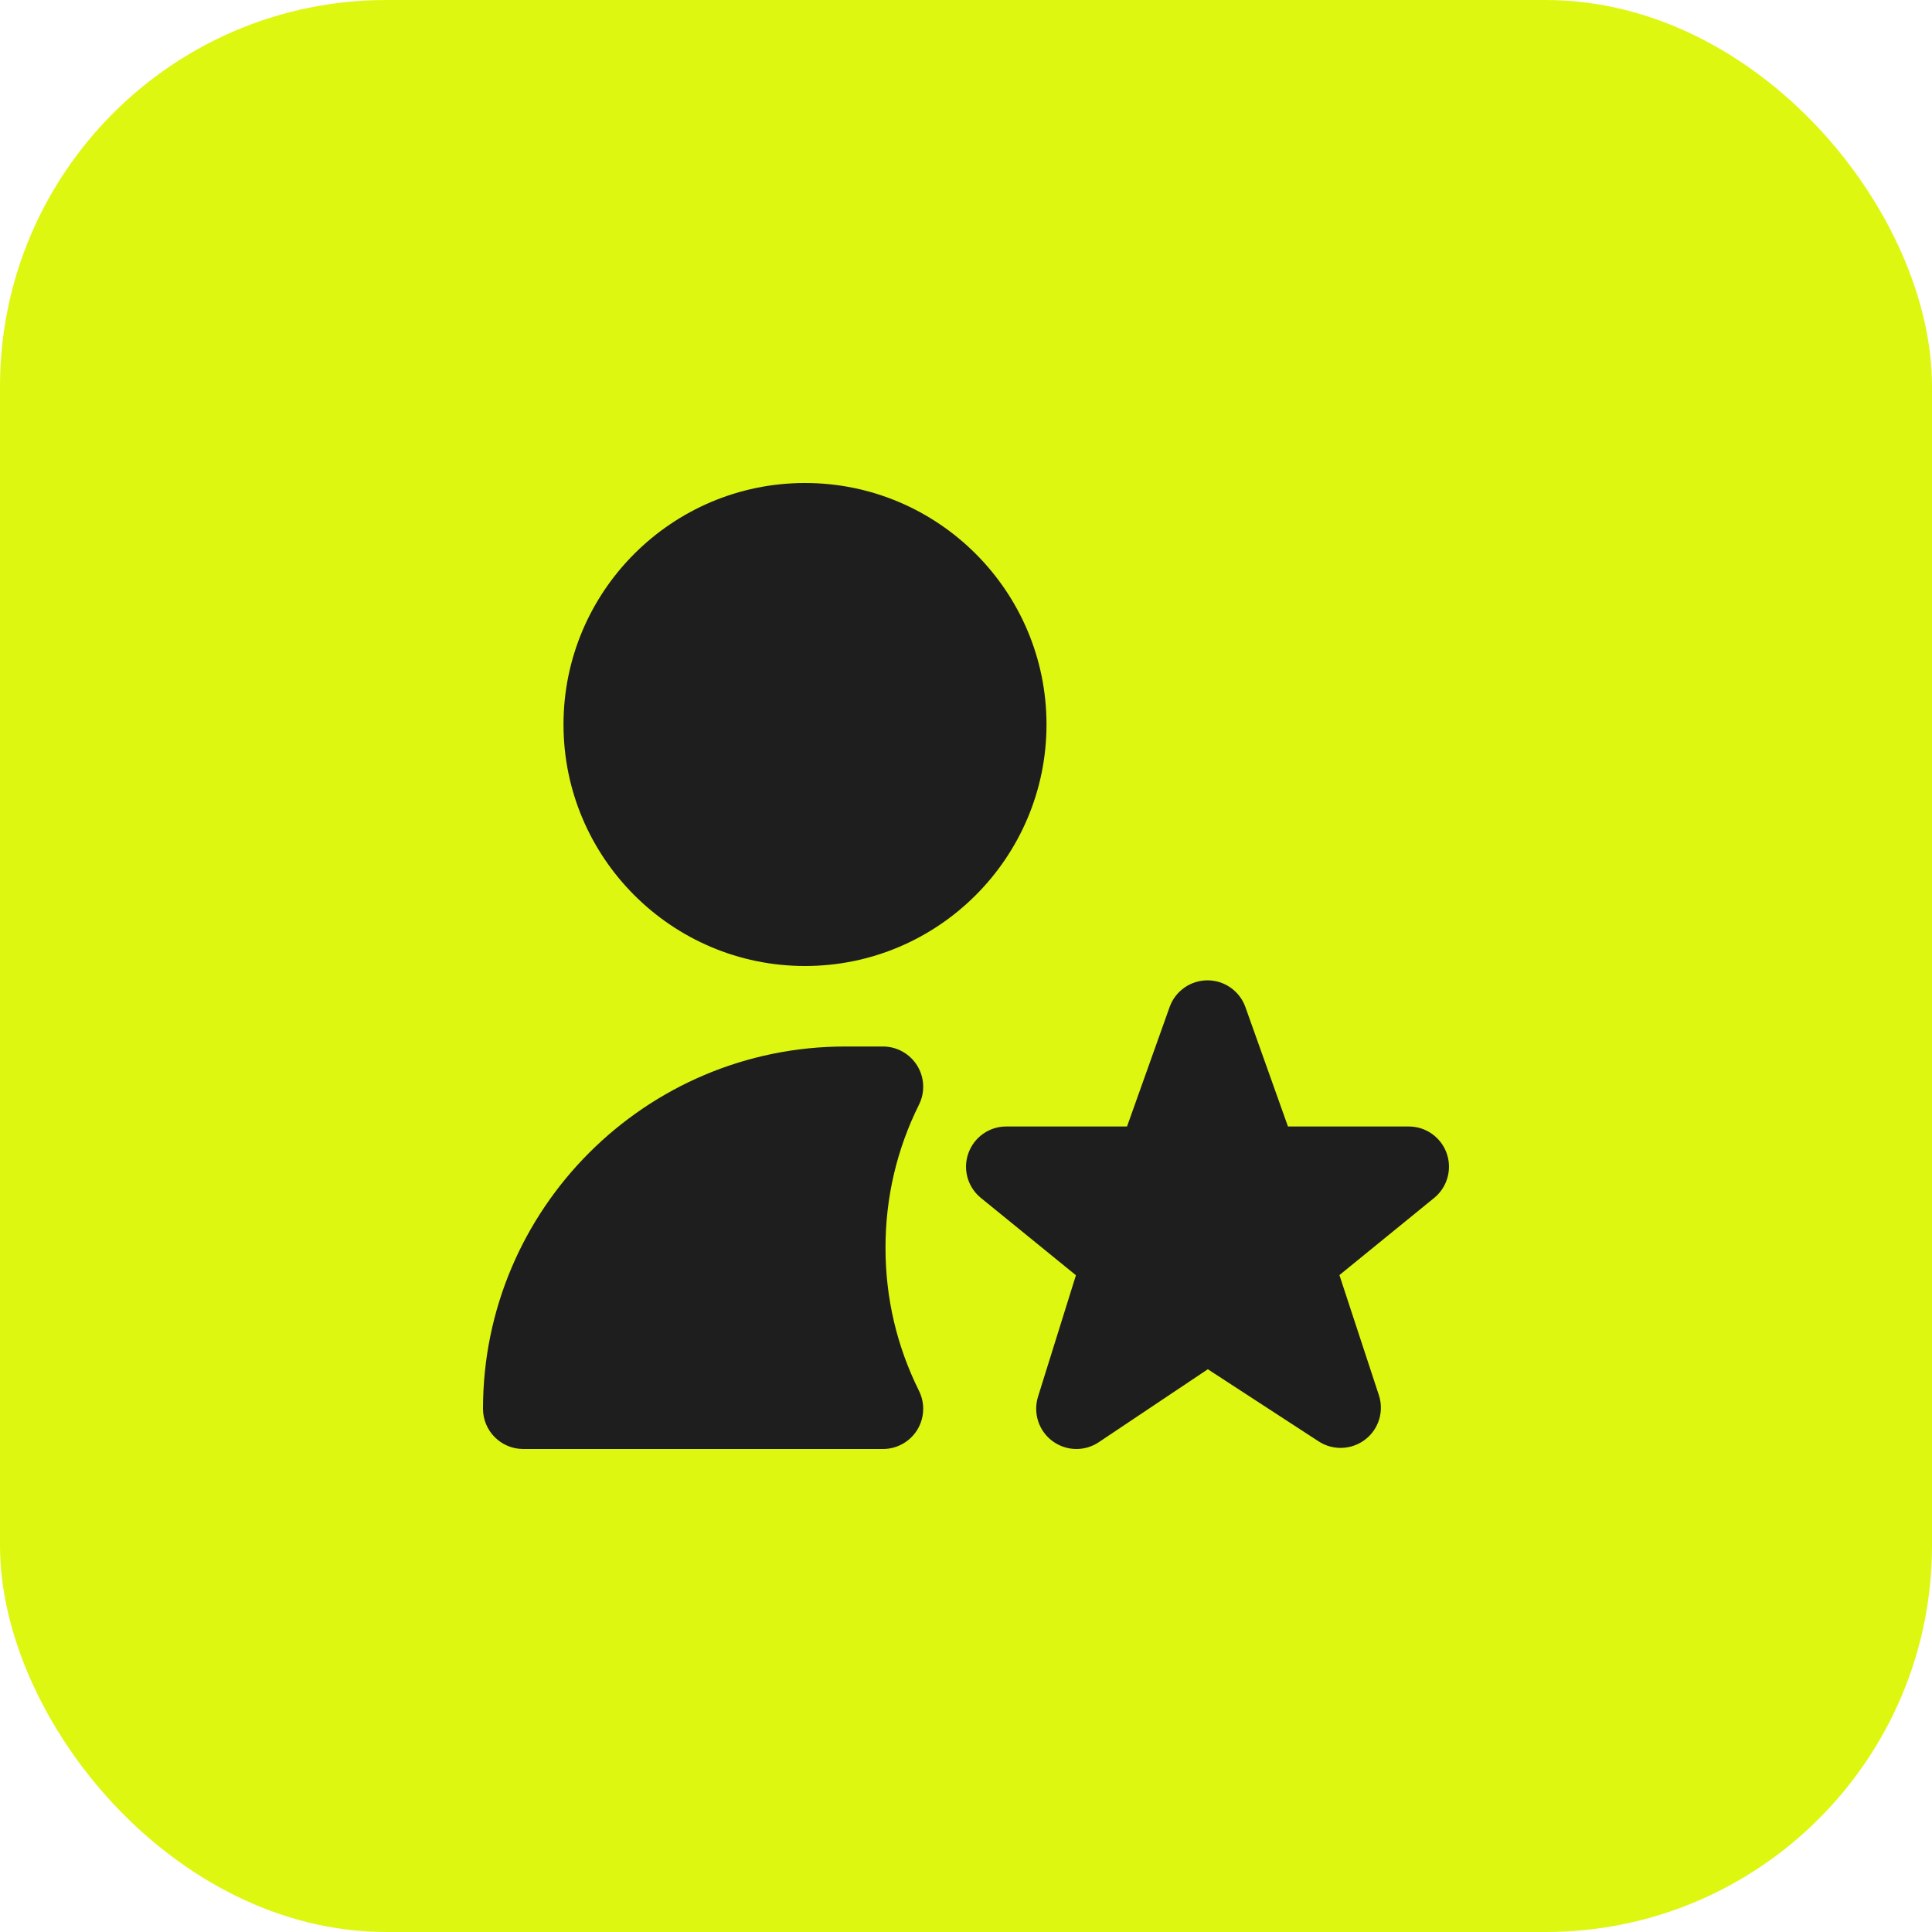
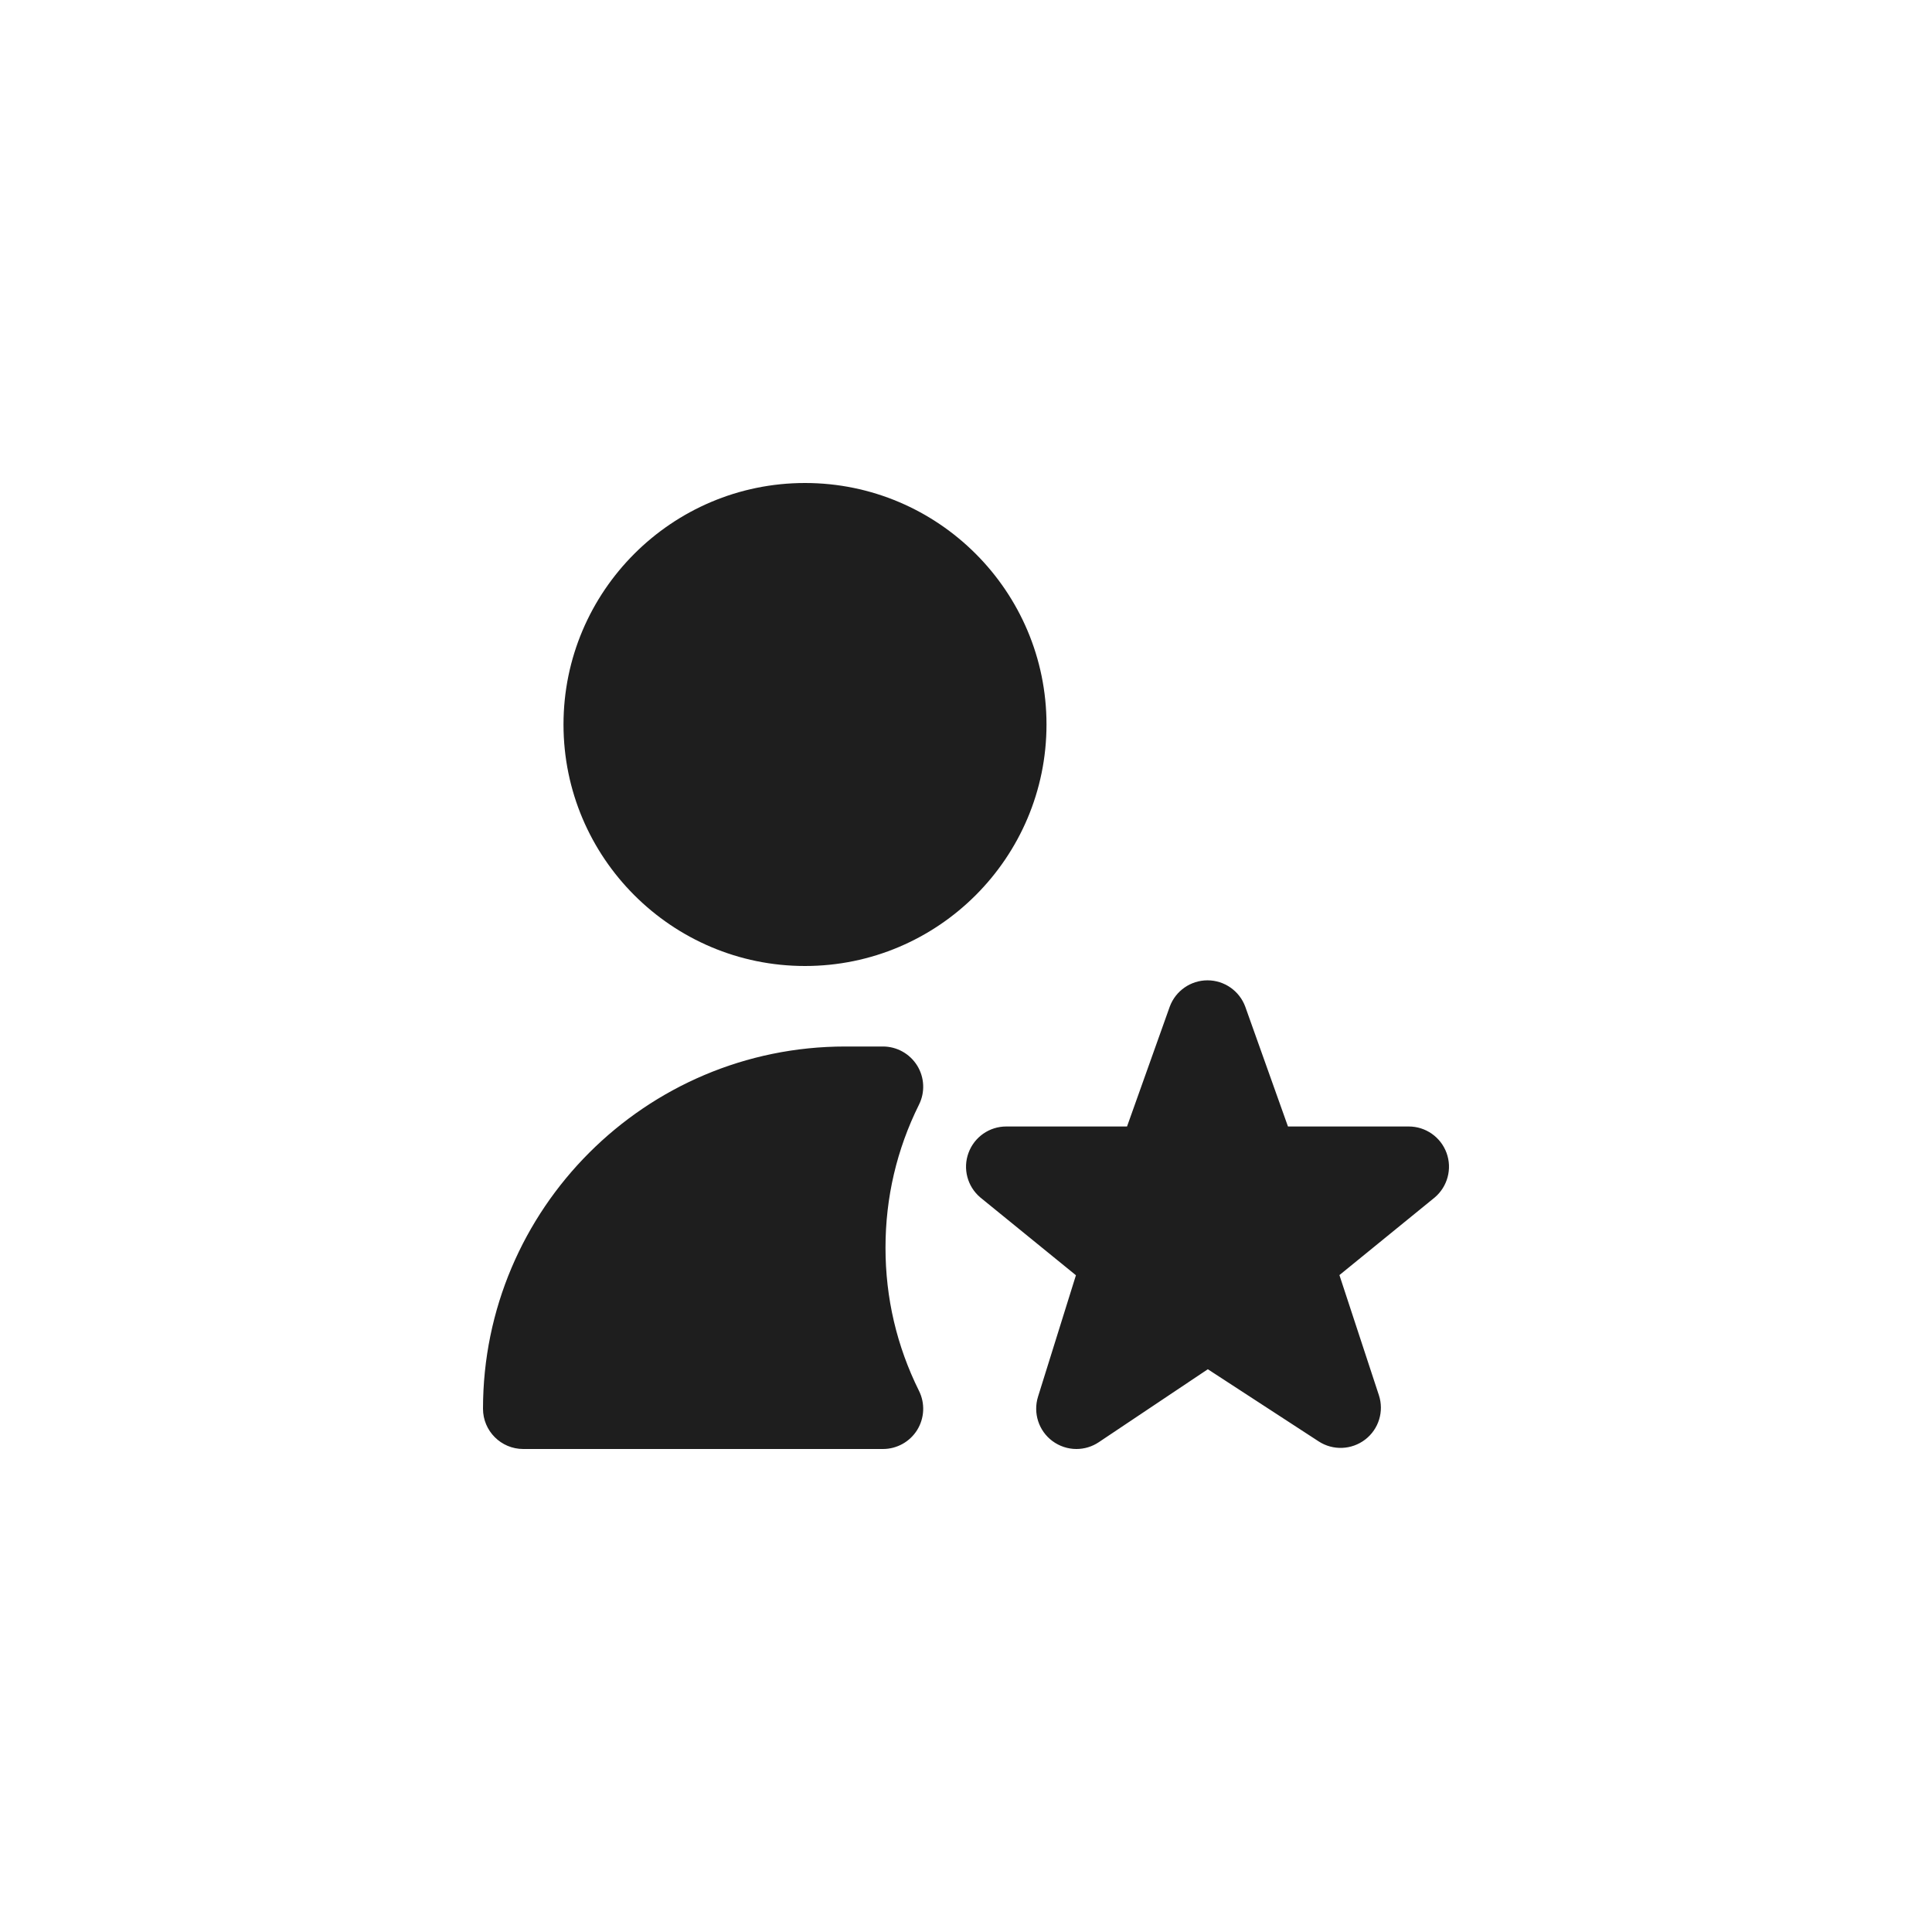
<svg xmlns="http://www.w3.org/2000/svg" width="60" height="60" viewBox="0 0 60 60" fill="none">
-   <rect width="60" height="60" rx="12" fill="#DDF711" />
  <g clip-path="url(#clip0_490_1442)">
    <path d="M25 30C20.864 30 17.5 26.636 17.5 22.5C17.5 18.364 20.864 15 25 15C29.136 15 32.5 18.364 32.5 22.5C32.5 26.636 29.136 30 25 30ZM33.43 45C33.166 45 32.903 44.916 32.68 44.75C32.255 44.432 32.079 43.88 32.237 43.374L33.414 39.604L30.442 37.186C30.043 36.847 29.896 36.295 30.078 35.803C30.259 35.31 30.726 34.984 31.25 34.984H35.001L36.329 31.259C36.511 30.77 36.979 30.445 37.5 30.445C38.021 30.445 38.489 30.77 38.671 31.259L39.999 34.984H43.75C44.275 34.984 44.744 35.312 44.924 35.805C45.104 36.297 44.956 36.851 44.555 37.19L41.597 39.599L42.821 43.324C42.989 43.828 42.819 44.383 42.398 44.706C41.976 45.03 41.396 45.053 40.953 44.764L37.51 42.523L34.125 44.788C33.915 44.929 33.672 45 33.43 45ZM27.421 45H16.25C15.56 45 15 44.44 15 43.75C15 37.547 20.047 32.5 26.25 32.5H27.421C27.854 32.5 28.255 32.725 28.484 33.093C28.711 33.46 28.733 33.92 28.54 34.306C27.85 35.694 27.5 37.19 27.5 38.75C27.5 40.31 27.85 41.805 28.54 43.194C28.733 43.581 28.711 44.041 28.484 44.409C28.256 44.776 27.854 45 27.421 45Z" fill="#1E1E1E" />
  </g>
  <defs>
    <clipPath id="clip0_490_1442">
      <rect width="30" height="30" fill="white" transform="translate(15 15)" />
    </clipPath>
  </defs>
</svg>